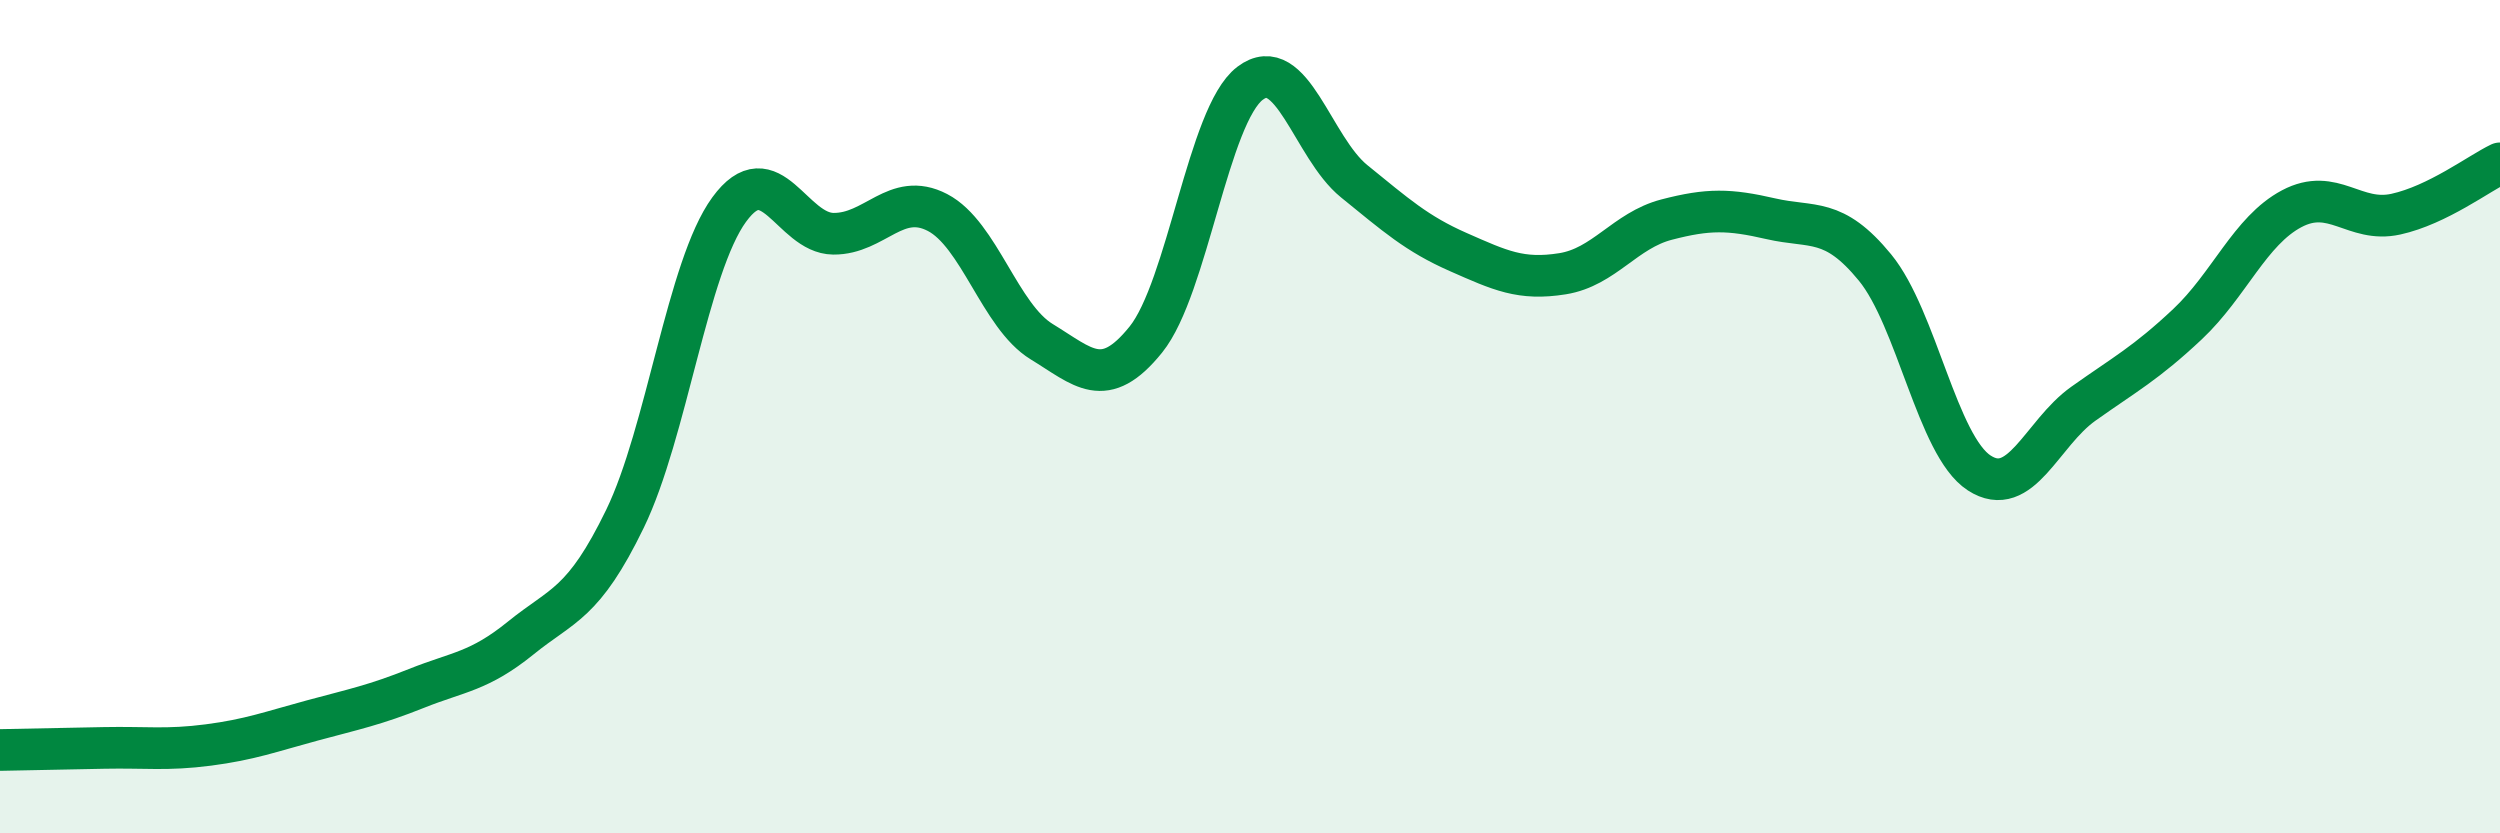
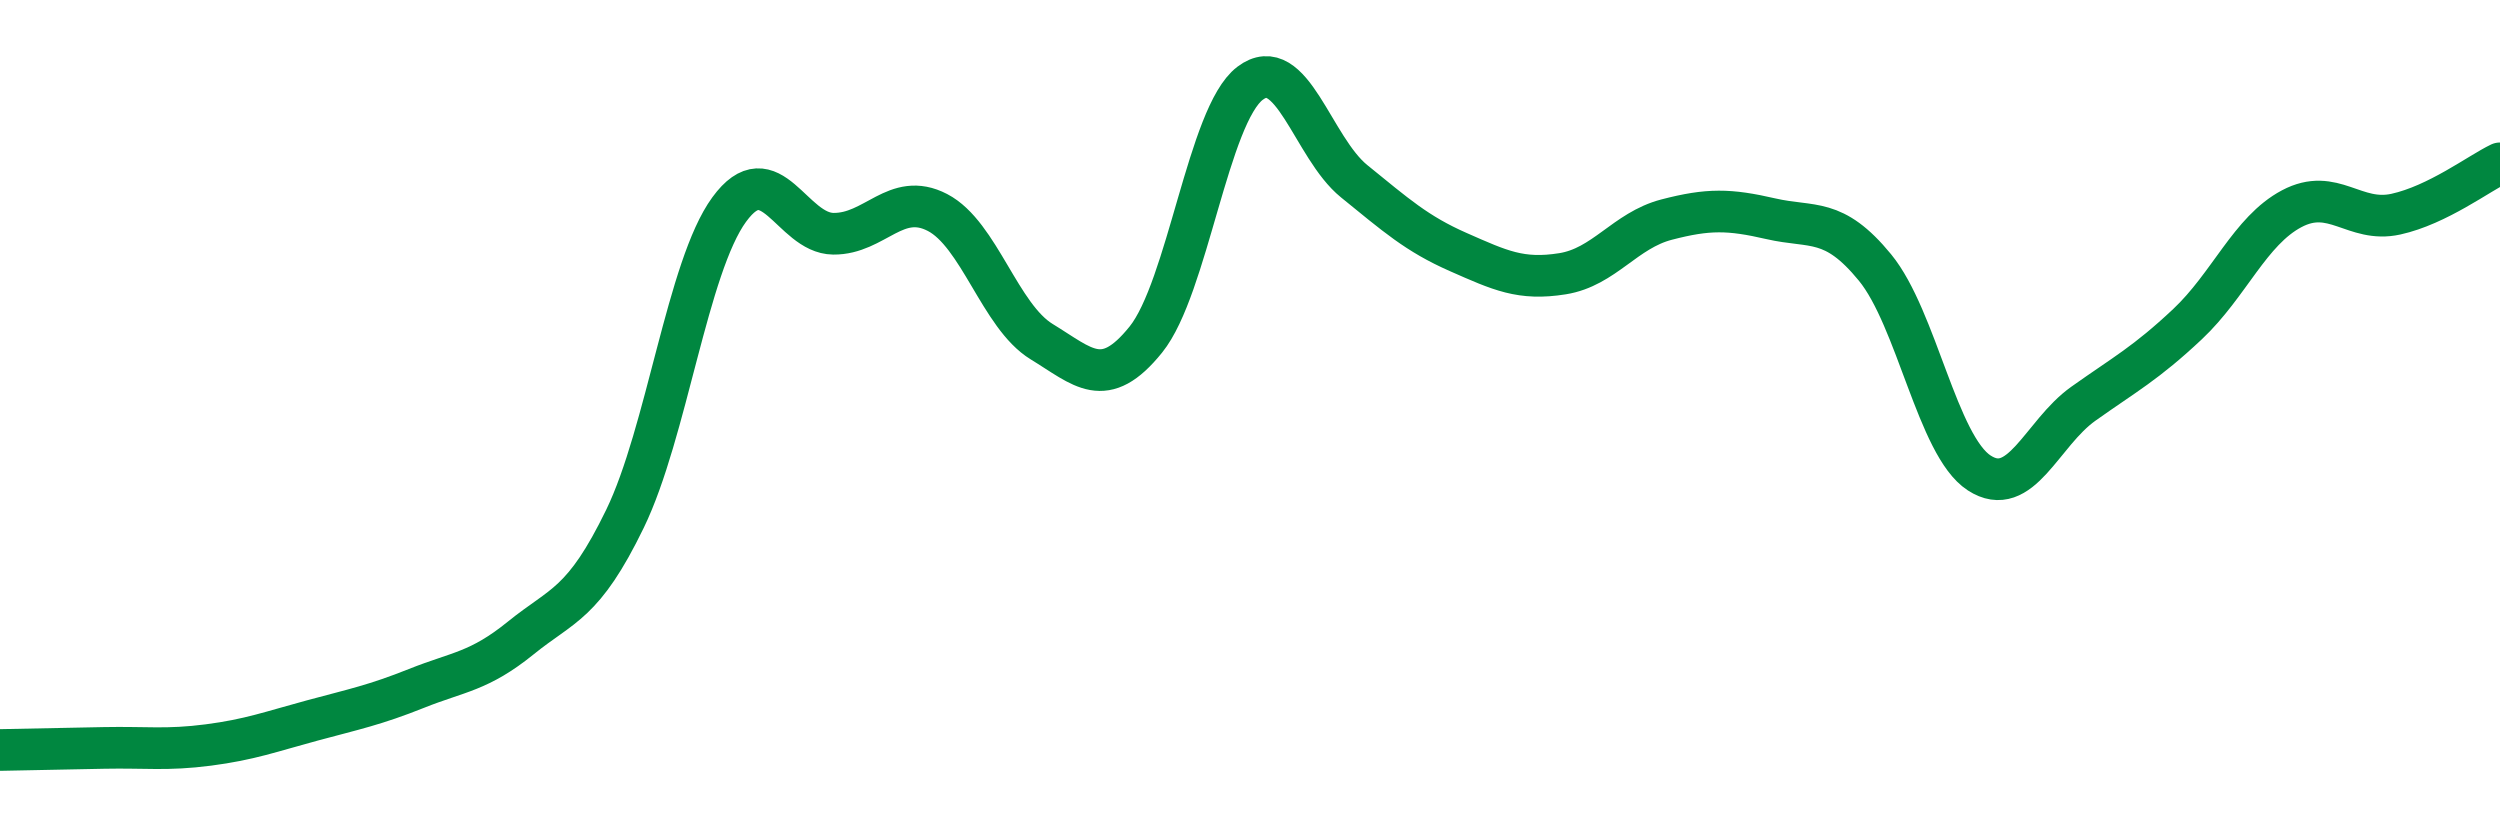
<svg xmlns="http://www.w3.org/2000/svg" width="60" height="20" viewBox="0 0 60 20">
-   <path d="M 0,18 C 0.5,17.99 1.5,17.97 2.5,17.95 C 3.5,17.93 4,18.01 5,17.88 C 6,17.75 6.5,17.56 7.5,17.29 C 8.5,17.02 9,16.92 10,16.52 C 11,16.12 11.5,16.12 12.5,15.31 C 13.5,14.5 14,14.51 15,12.45 C 16,10.39 16.5,6.4 17.5,5.03 C 18.5,3.66 19,5.6 20,5.61 C 21,5.62 21.5,4.58 22.5,5.1 C 23.5,5.62 24,7.59 25,8.2 C 26,8.81 26.5,9.39 27.5,8.15 C 28.5,6.91 29,2.76 30,2 C 31,1.24 31.5,3.54 32.5,4.35 C 33.5,5.16 34,5.61 35,6.05 C 36,6.49 36.5,6.73 37.5,6.57 C 38.5,6.41 39,5.53 40,5.27 C 41,5.01 41.5,5.02 42.5,5.25 C 43.5,5.48 44,5.2 45,6.42 C 46,7.64 46.5,10.7 47.5,11.35 C 48.5,12 49,10.4 50,9.69 C 51,8.98 51.5,8.72 52.5,7.78 C 53.5,6.84 54,5.54 55,5.01 C 56,4.48 56.5,5.36 57.5,5.14 C 58.5,4.92 59.5,4.16 60,3.92L60 20L0 20Z" fill="#008740" opacity="0.1" stroke-linecap="round" stroke-linejoin="round" />
  <path d="M 0,18 C 0.5,17.99 1.5,17.97 2.5,17.95 C 3.5,17.93 4,18.01 5,17.88 C 6,17.75 6.5,17.56 7.5,17.29 C 8.5,17.02 9,16.92 10,16.52 C 11,16.12 11.5,16.12 12.5,15.31 C 13.5,14.5 14,14.51 15,12.45 C 16,10.39 16.5,6.4 17.5,5.03 C 18.5,3.66 19,5.6 20,5.61 C 21,5.62 21.5,4.58 22.5,5.1 C 23.5,5.62 24,7.59 25,8.2 C 26,8.81 26.5,9.39 27.5,8.15 C 28.5,6.91 29,2.76 30,2 C 31,1.24 31.5,3.54 32.5,4.35 C 33.5,5.16 34,5.61 35,6.05 C 36,6.49 36.5,6.73 37.5,6.57 C 38.5,6.41 39,5.53 40,5.27 C 41,5.01 41.5,5.02 42.5,5.25 C 43.5,5.48 44,5.2 45,6.42 C 46,7.64 46.5,10.7 47.5,11.35 C 48.5,12 49,10.4 50,9.69 C 51,8.98 51.5,8.72 52.5,7.78 C 53.5,6.84 54,5.54 55,5.01 C 56,4.48 56.5,5.36 57.5,5.14 C 58.5,4.92 59.5,4.16 60,3.92" stroke="#008740" stroke-width="1" fill="none" stroke-linecap="round" stroke-linejoin="round" />
</svg>